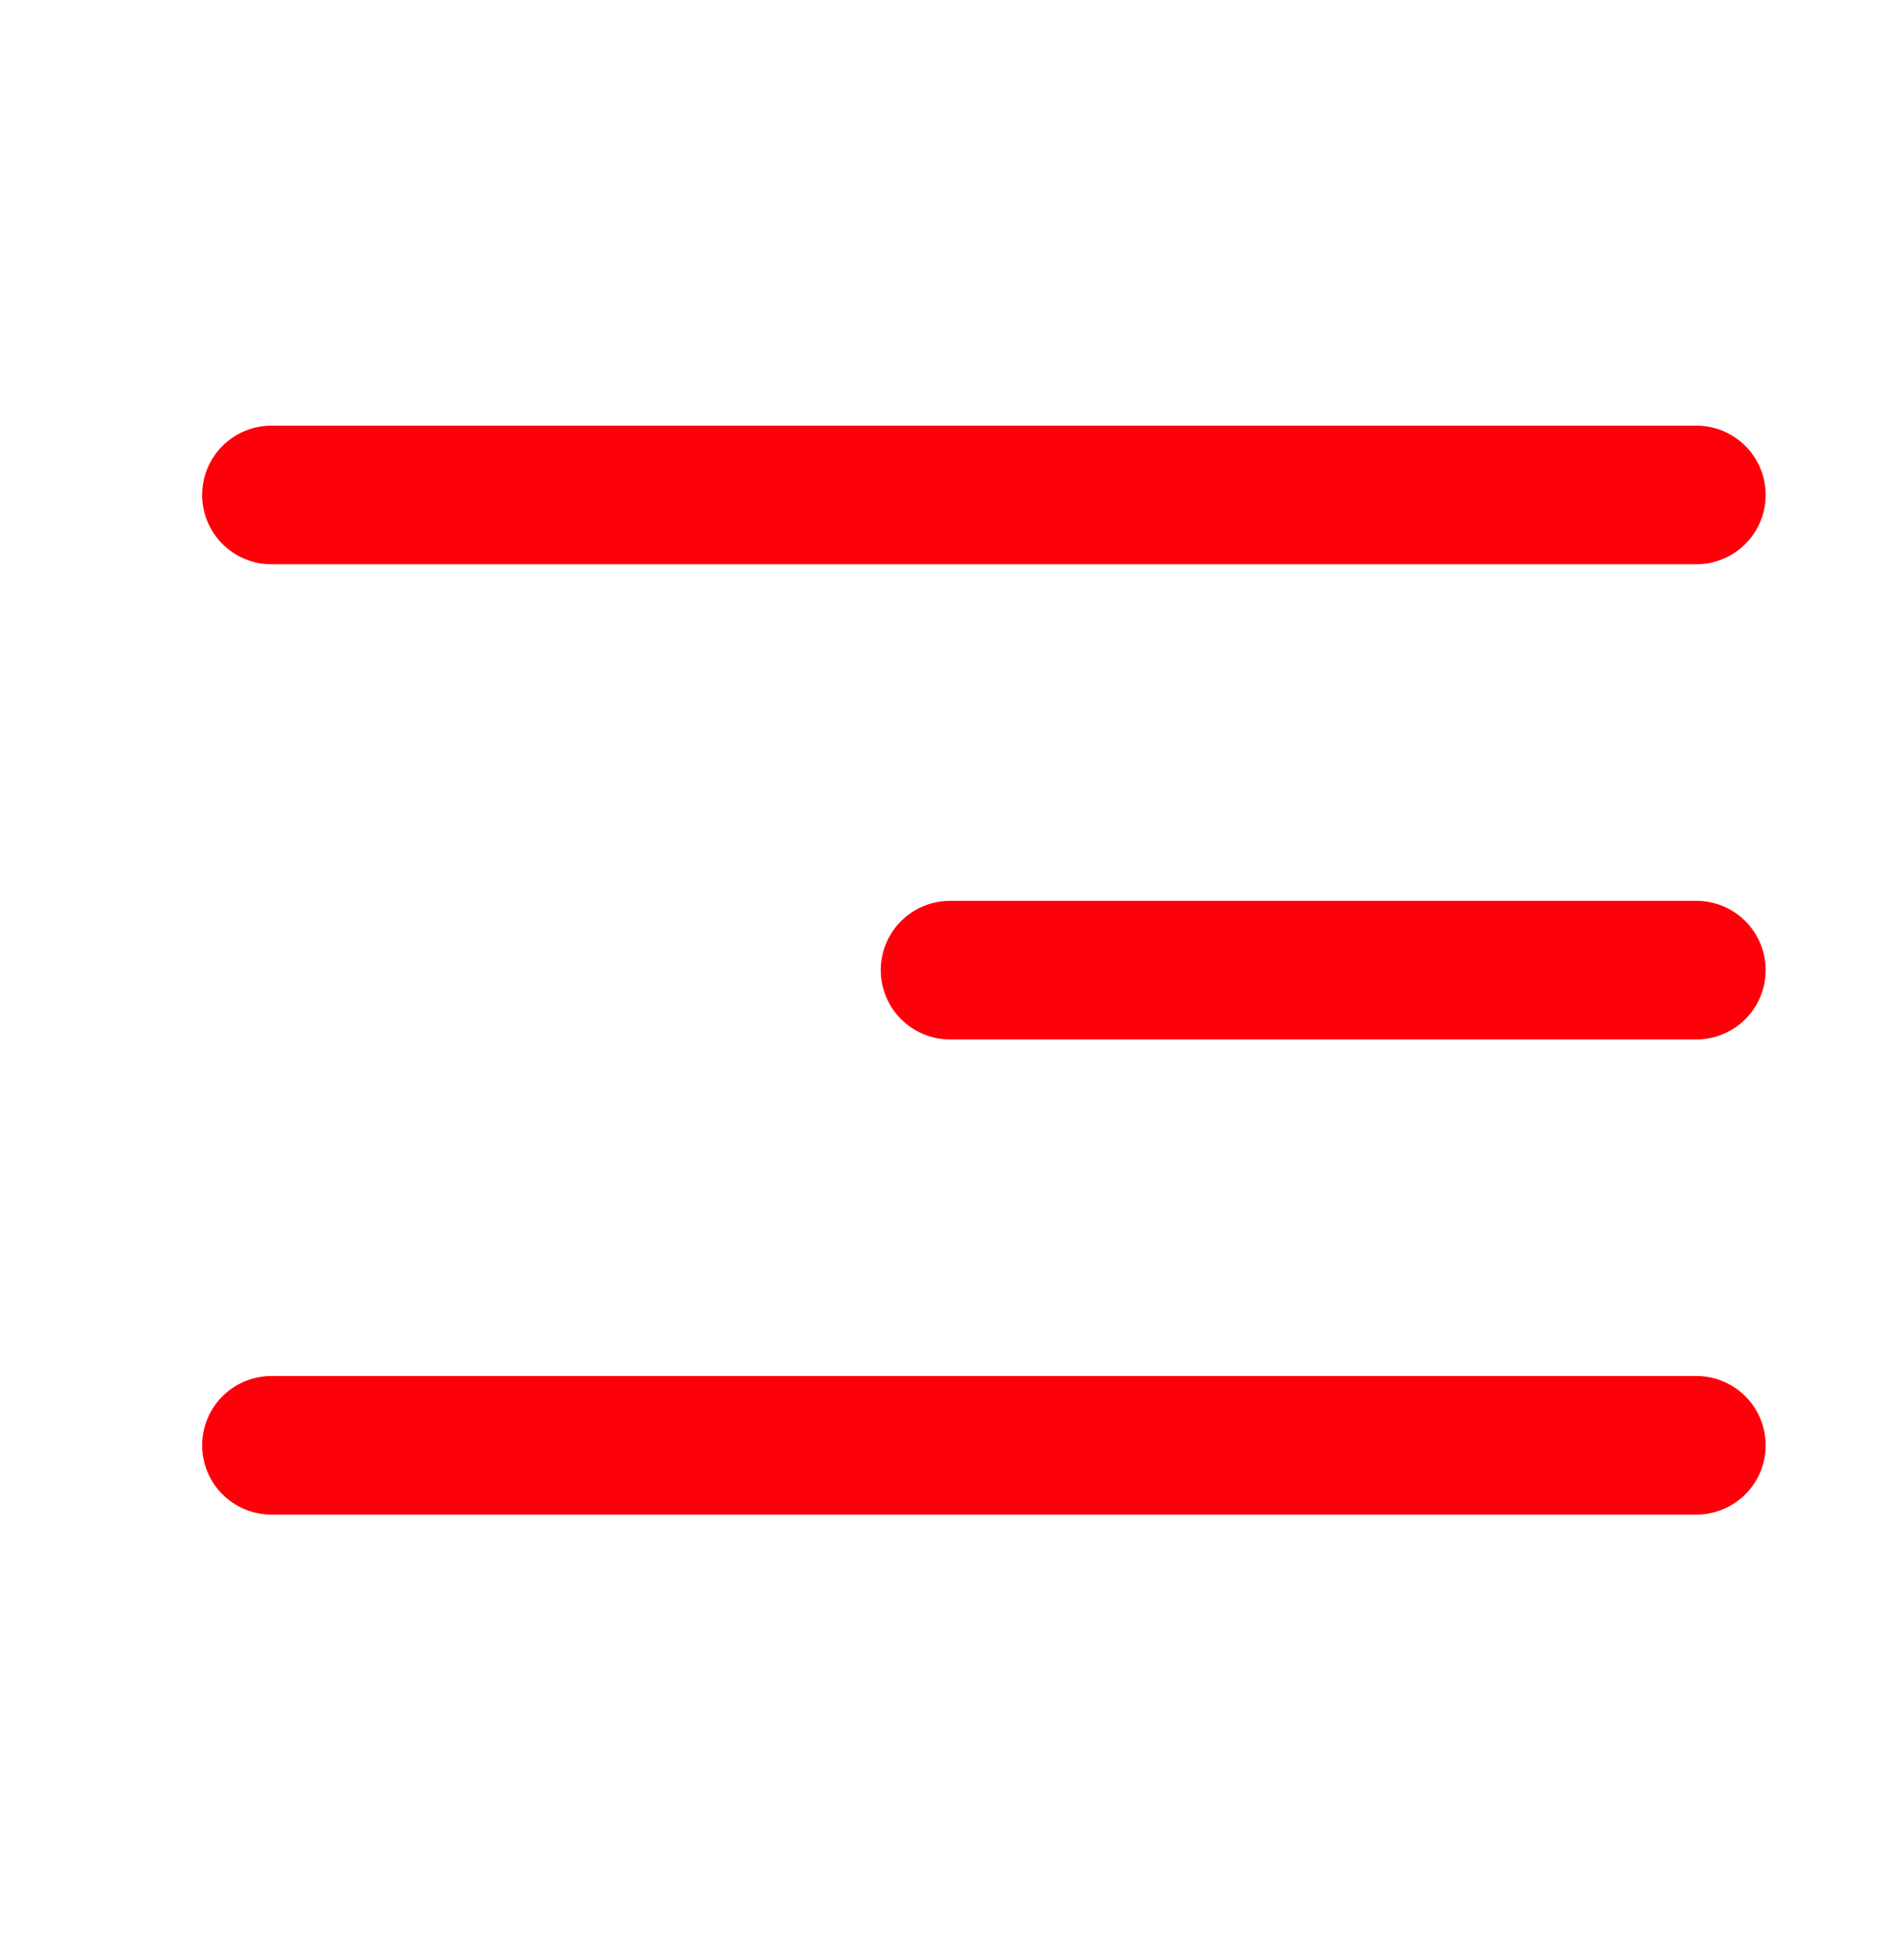
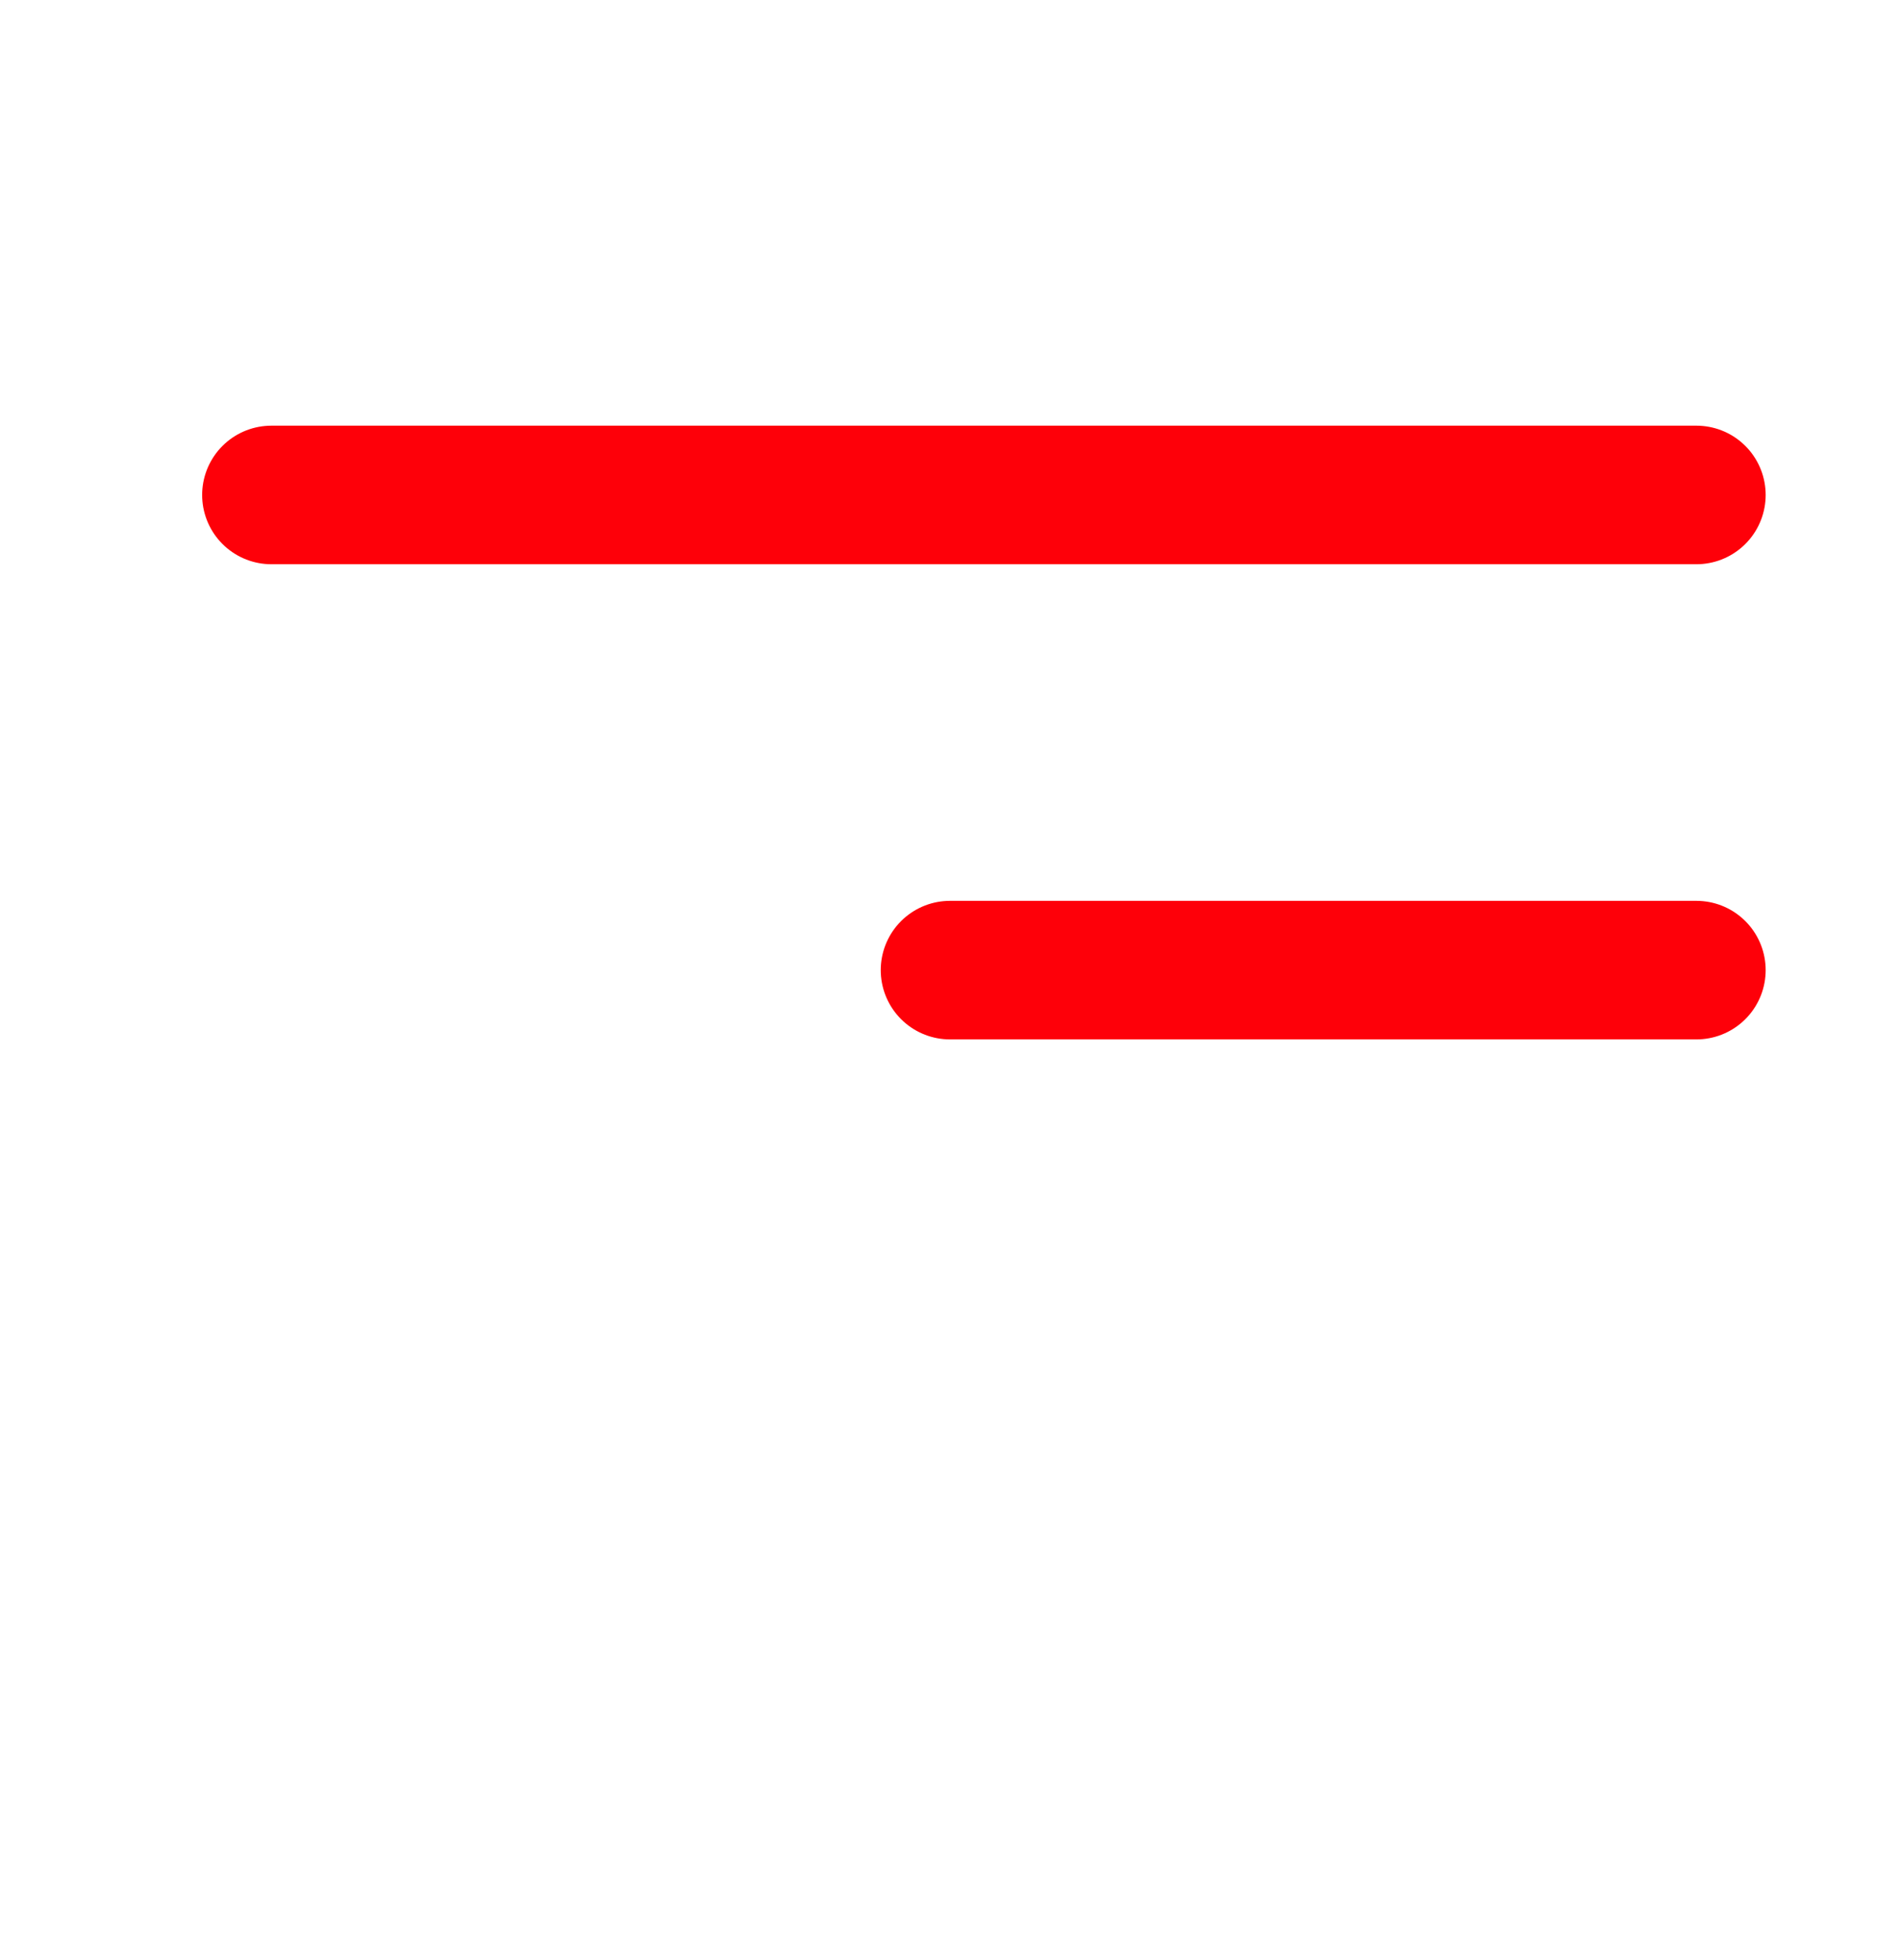
<svg xmlns="http://www.w3.org/2000/svg" width="32" height="33" viewBox="0 0 32 33" fill="none">
  <path d="M16 16.333L28.571 16.333" stroke="#FE0009" stroke-width="2.333" stroke-linecap="round" stroke-linejoin="round" />
  <path d="M4.571 8.333H28.571" stroke="#FE0009" stroke-width="2.333" stroke-linecap="round" stroke-linejoin="round" />
-   <path d="M4.571 24.333H28.571" stroke="#FE0009" stroke-width="2.333" stroke-linecap="round" stroke-linejoin="round" />
</svg>